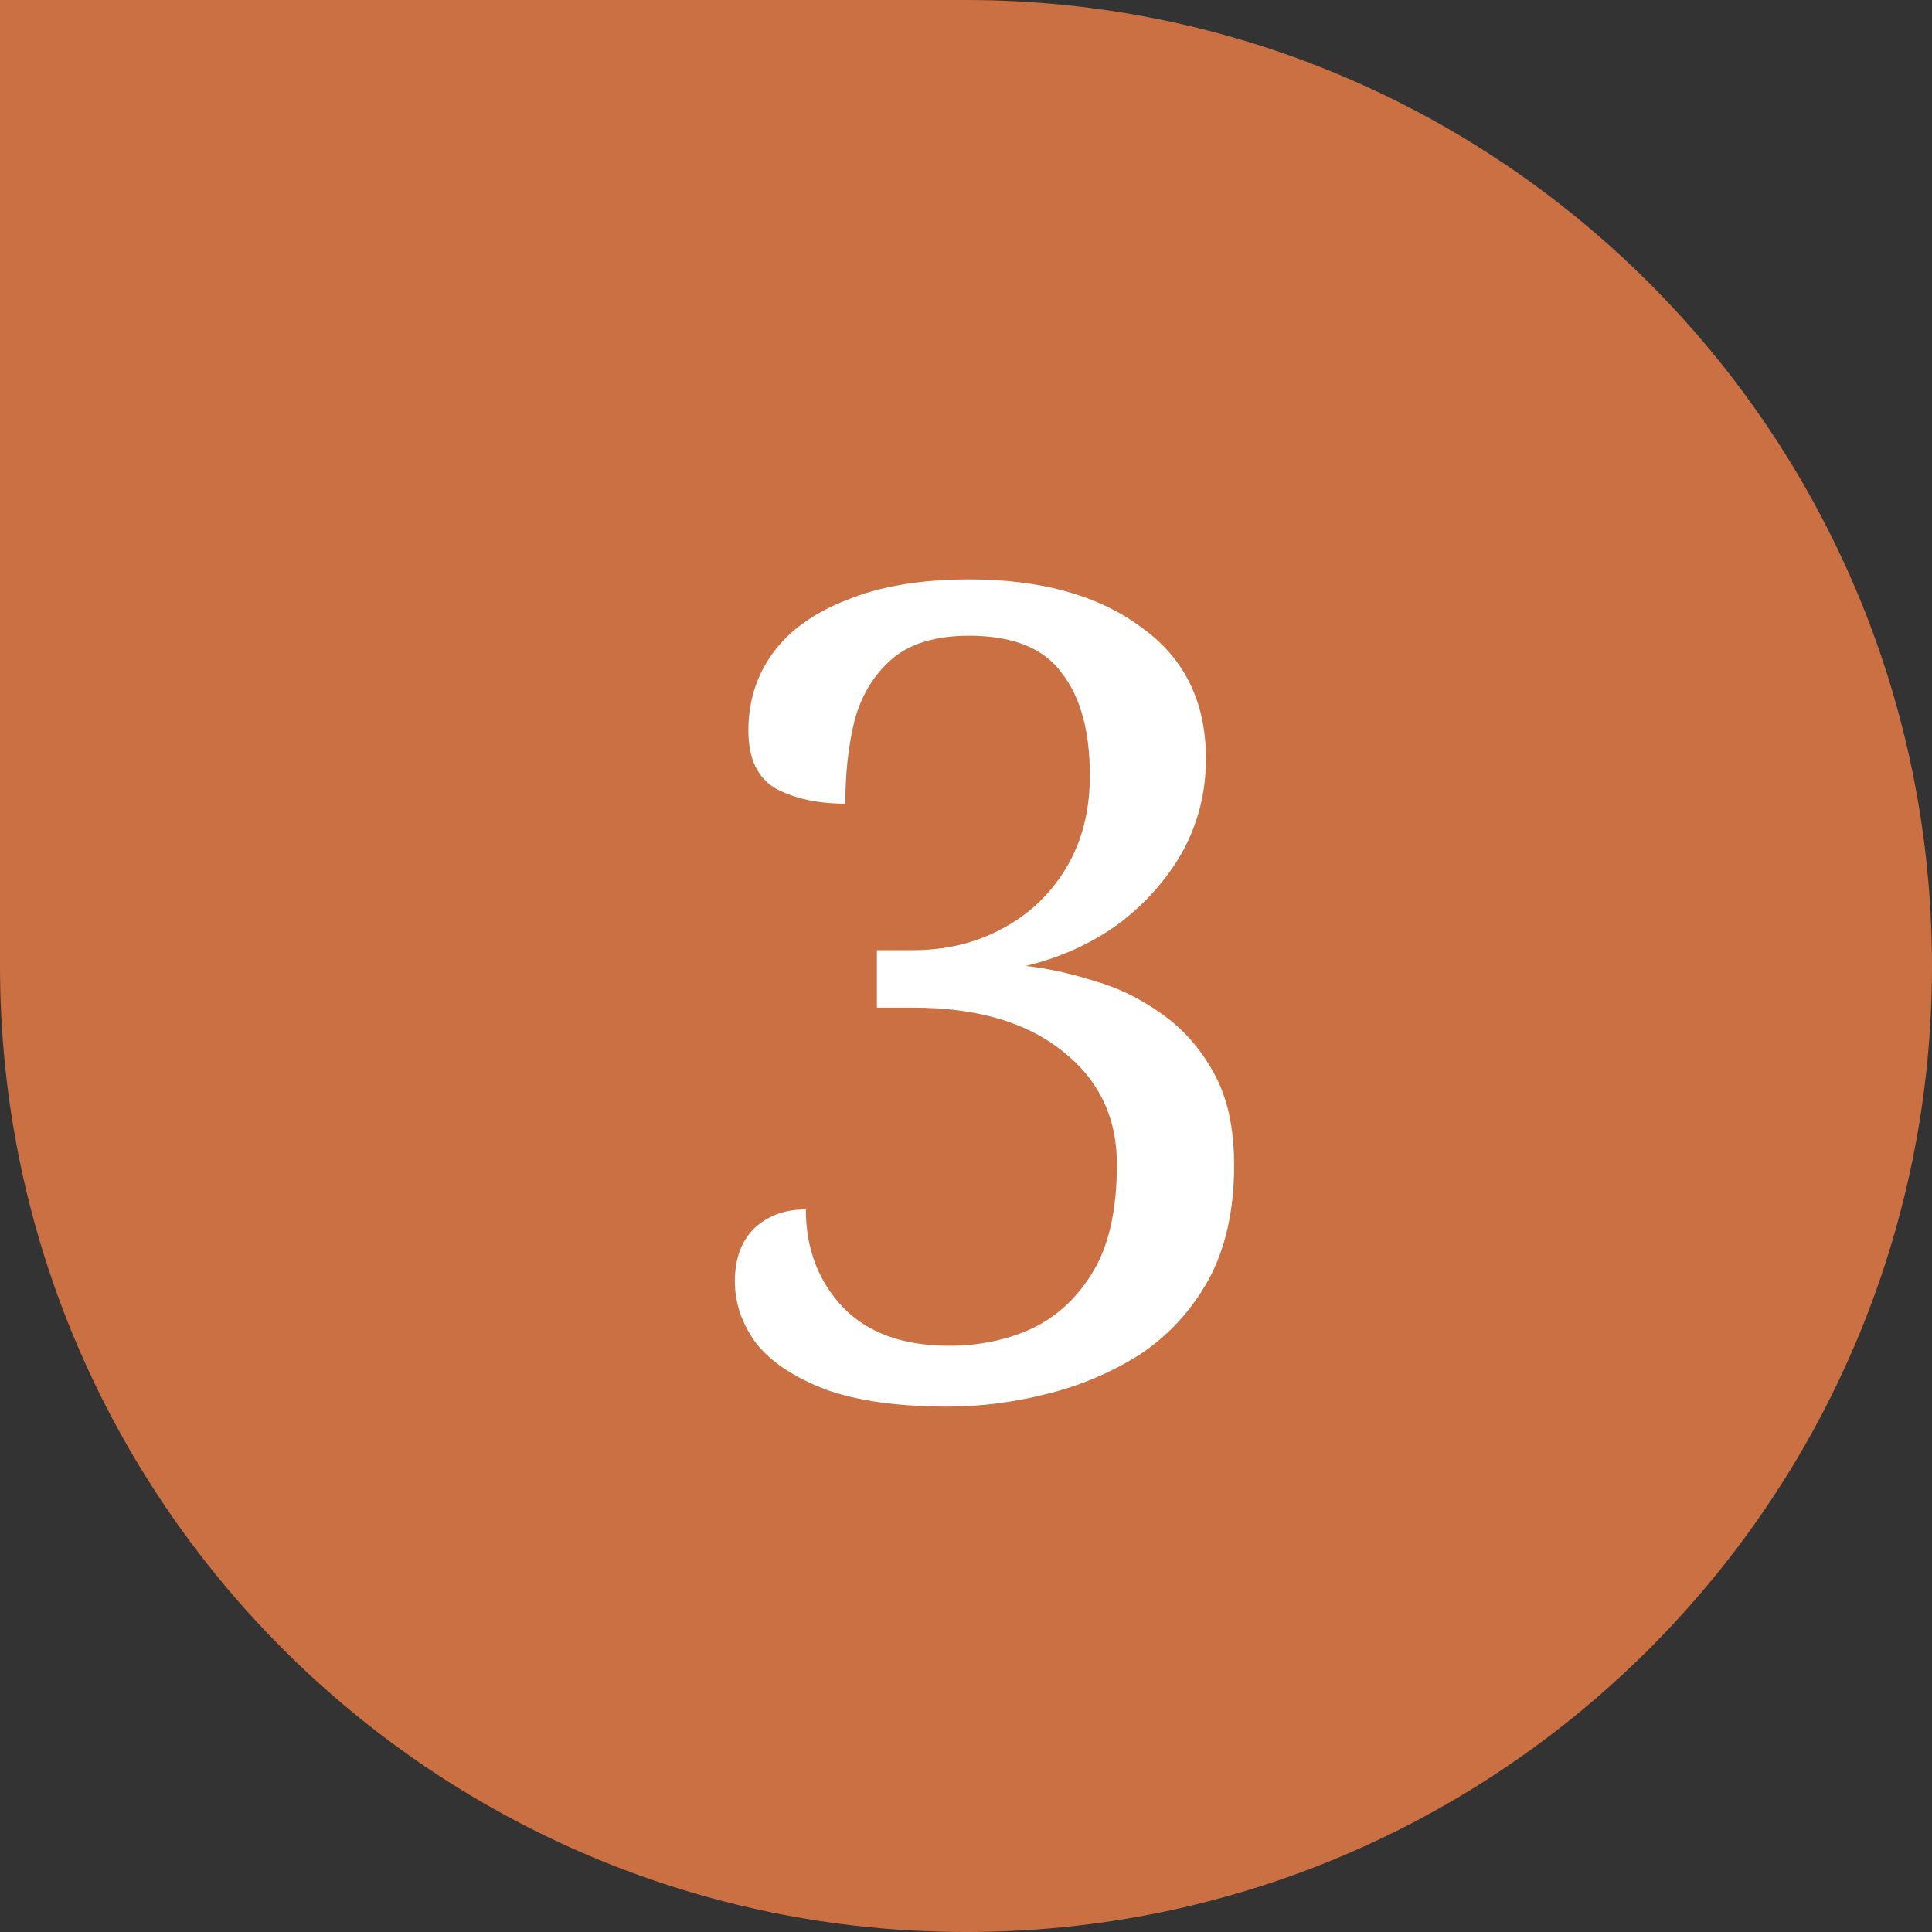
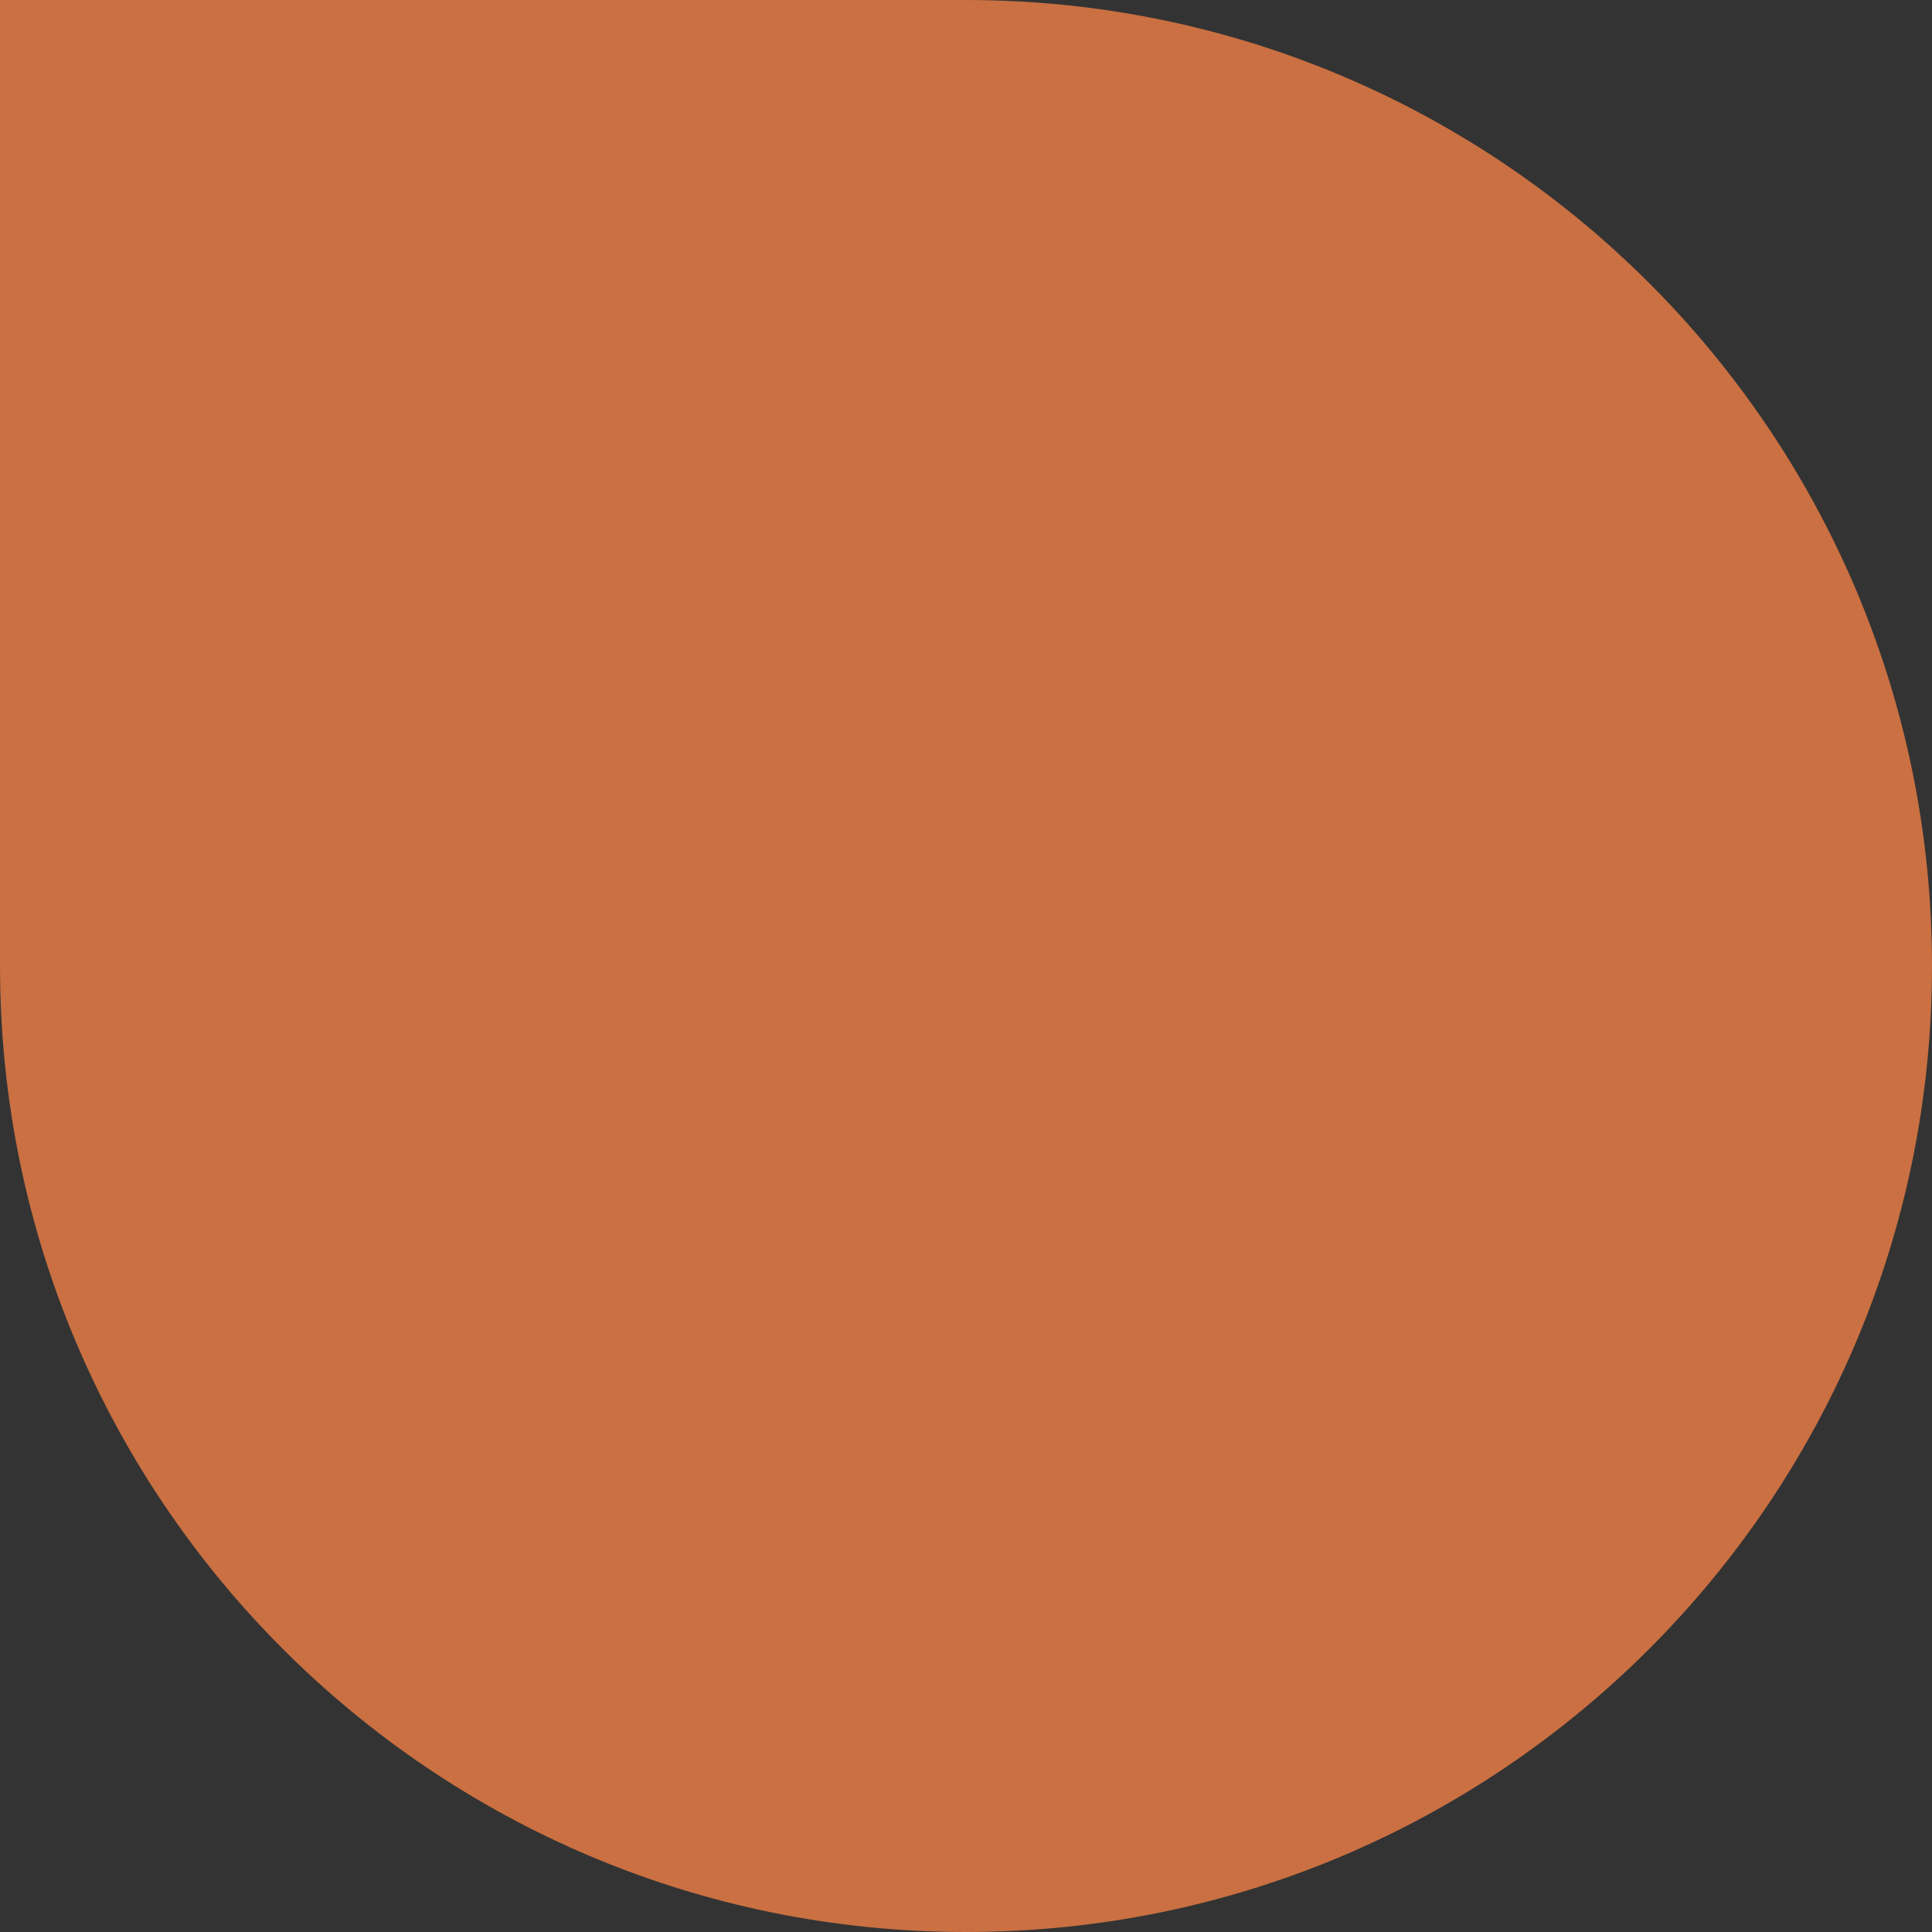
<svg xmlns="http://www.w3.org/2000/svg" width="36" height="36" viewBox="0 0 36 36" fill="none">
  <rect x="0" y="0" width="36" height="36" fill="#333333" stroke="none" />
  <path d="M18 0C27.941 0 36 8.059 36 18C36 27.941 27.941 36 18 36C8.059 36 6.32676e-05 27.941 0 18V0H18Z" fill="#CA7042" />
-   <path d="M17.662 26.21C16.738 26.21 15.982 26.105 15.394 25.895C14.806 25.671 14.372 25.384 14.092 25.034C13.826 24.67 13.693 24.285 13.693 23.879C13.693 23.459 13.812 23.13 14.05 22.892C14.302 22.654 14.624 22.535 15.016 22.535C15.016 23.263 15.247 23.872 15.709 24.362C16.171 24.838 16.829 25.076 17.683 25.076C18.243 25.076 18.754 24.971 19.216 24.761C19.692 24.537 20.077 24.18 20.371 23.69C20.665 23.2 20.812 22.535 20.812 21.695C20.812 20.813 20.469 20.106 19.783 19.574C19.111 19.042 18.187 18.776 17.011 18.776H16.339V17.705H17.011C17.627 17.705 18.18 17.572 18.67 17.306C19.174 17.04 19.573 16.662 19.867 16.172C20.161 15.682 20.308 15.108 20.308 14.45C20.308 13.624 20.133 12.987 19.783 12.539C19.447 12.077 18.873 11.846 18.061 11.846C17.431 11.846 16.948 11.993 16.612 12.287C16.276 12.581 16.045 12.966 15.919 13.442C15.807 13.904 15.751 14.415 15.751 14.975C15.247 14.975 14.82 14.884 14.47 14.702C14.12 14.506 13.945 14.142 13.945 13.61C13.945 13.064 14.099 12.581 14.407 12.161C14.715 11.741 15.177 11.412 15.793 11.174C16.409 10.922 17.165 10.796 18.061 10.796C19.391 10.796 20.455 11.09 21.253 11.678C22.065 12.252 22.471 13.071 22.471 14.135C22.471 14.765 22.324 15.346 22.03 15.878C21.736 16.396 21.337 16.844 20.833 17.222C20.329 17.586 19.755 17.845 19.111 17.999C19.503 18.041 19.923 18.132 20.371 18.272C20.819 18.398 21.239 18.601 21.631 18.881C22.037 19.161 22.366 19.532 22.618 19.994C22.87 20.442 22.996 21.016 22.996 21.716C22.996 22.556 22.835 23.27 22.513 23.858C22.191 24.432 21.764 24.894 21.232 25.244C20.7 25.58 20.119 25.825 19.489 25.979C18.873 26.133 18.264 26.21 17.662 26.21Z" fill="white" />
</svg>